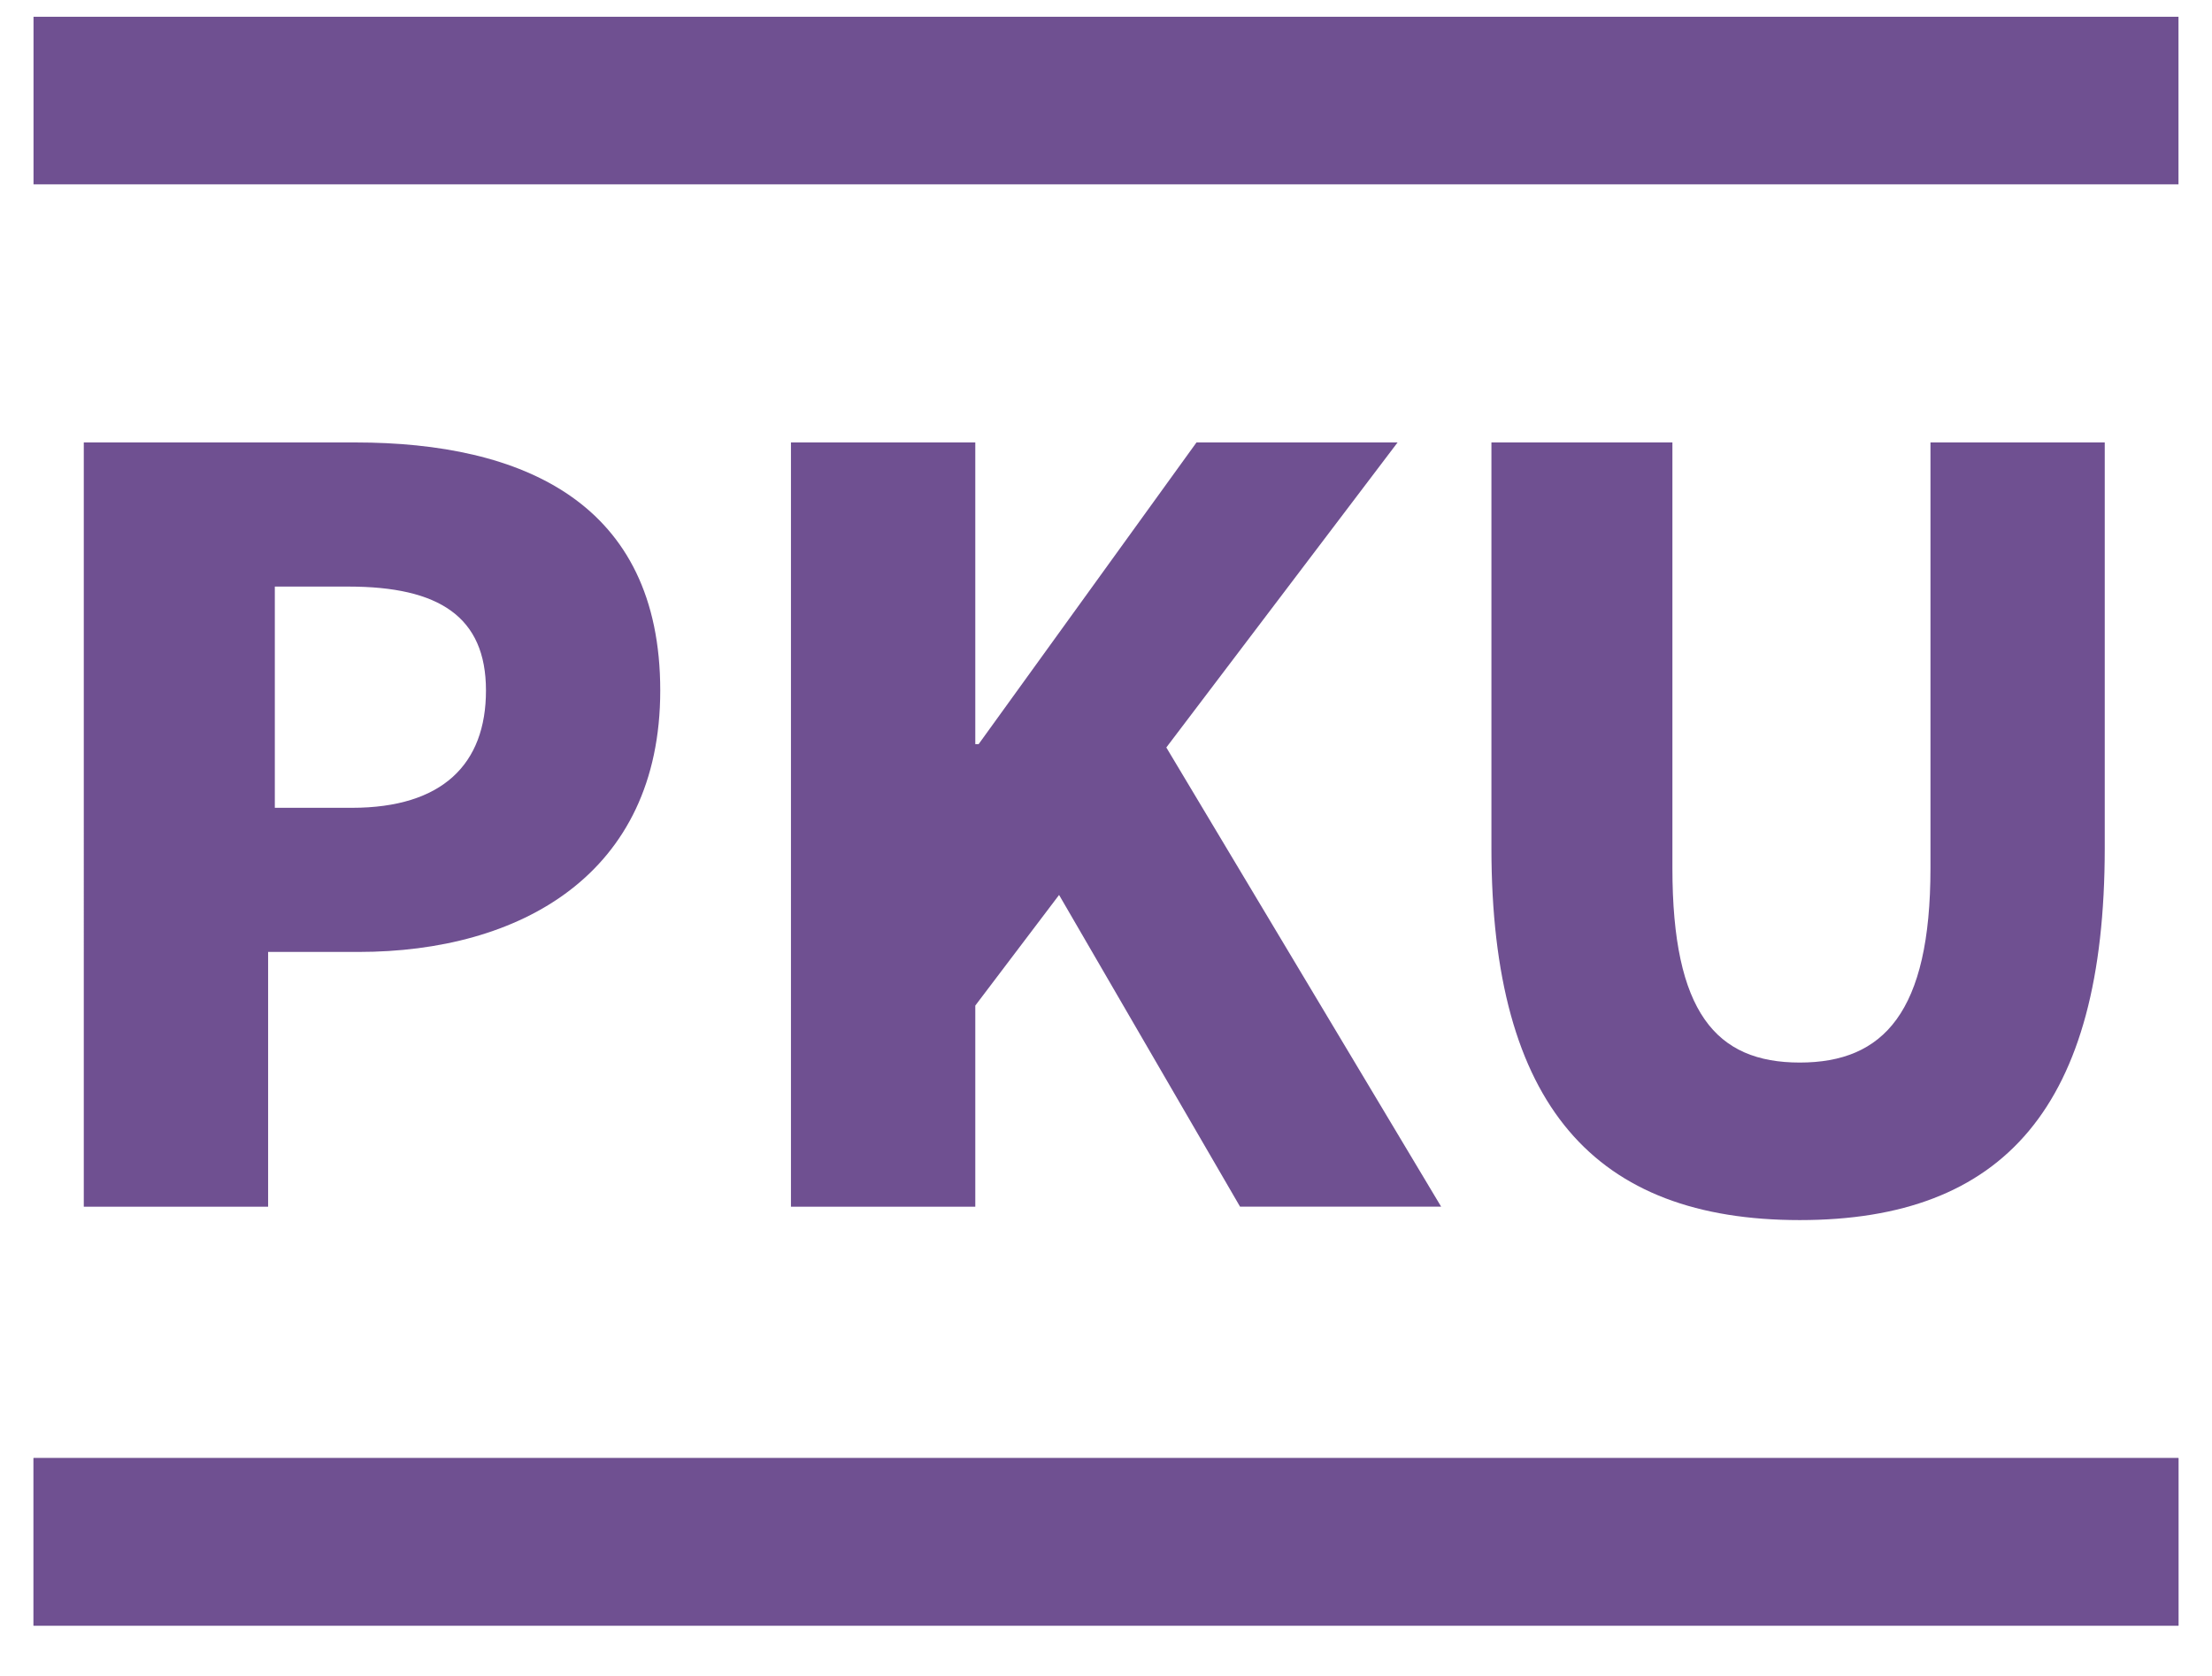
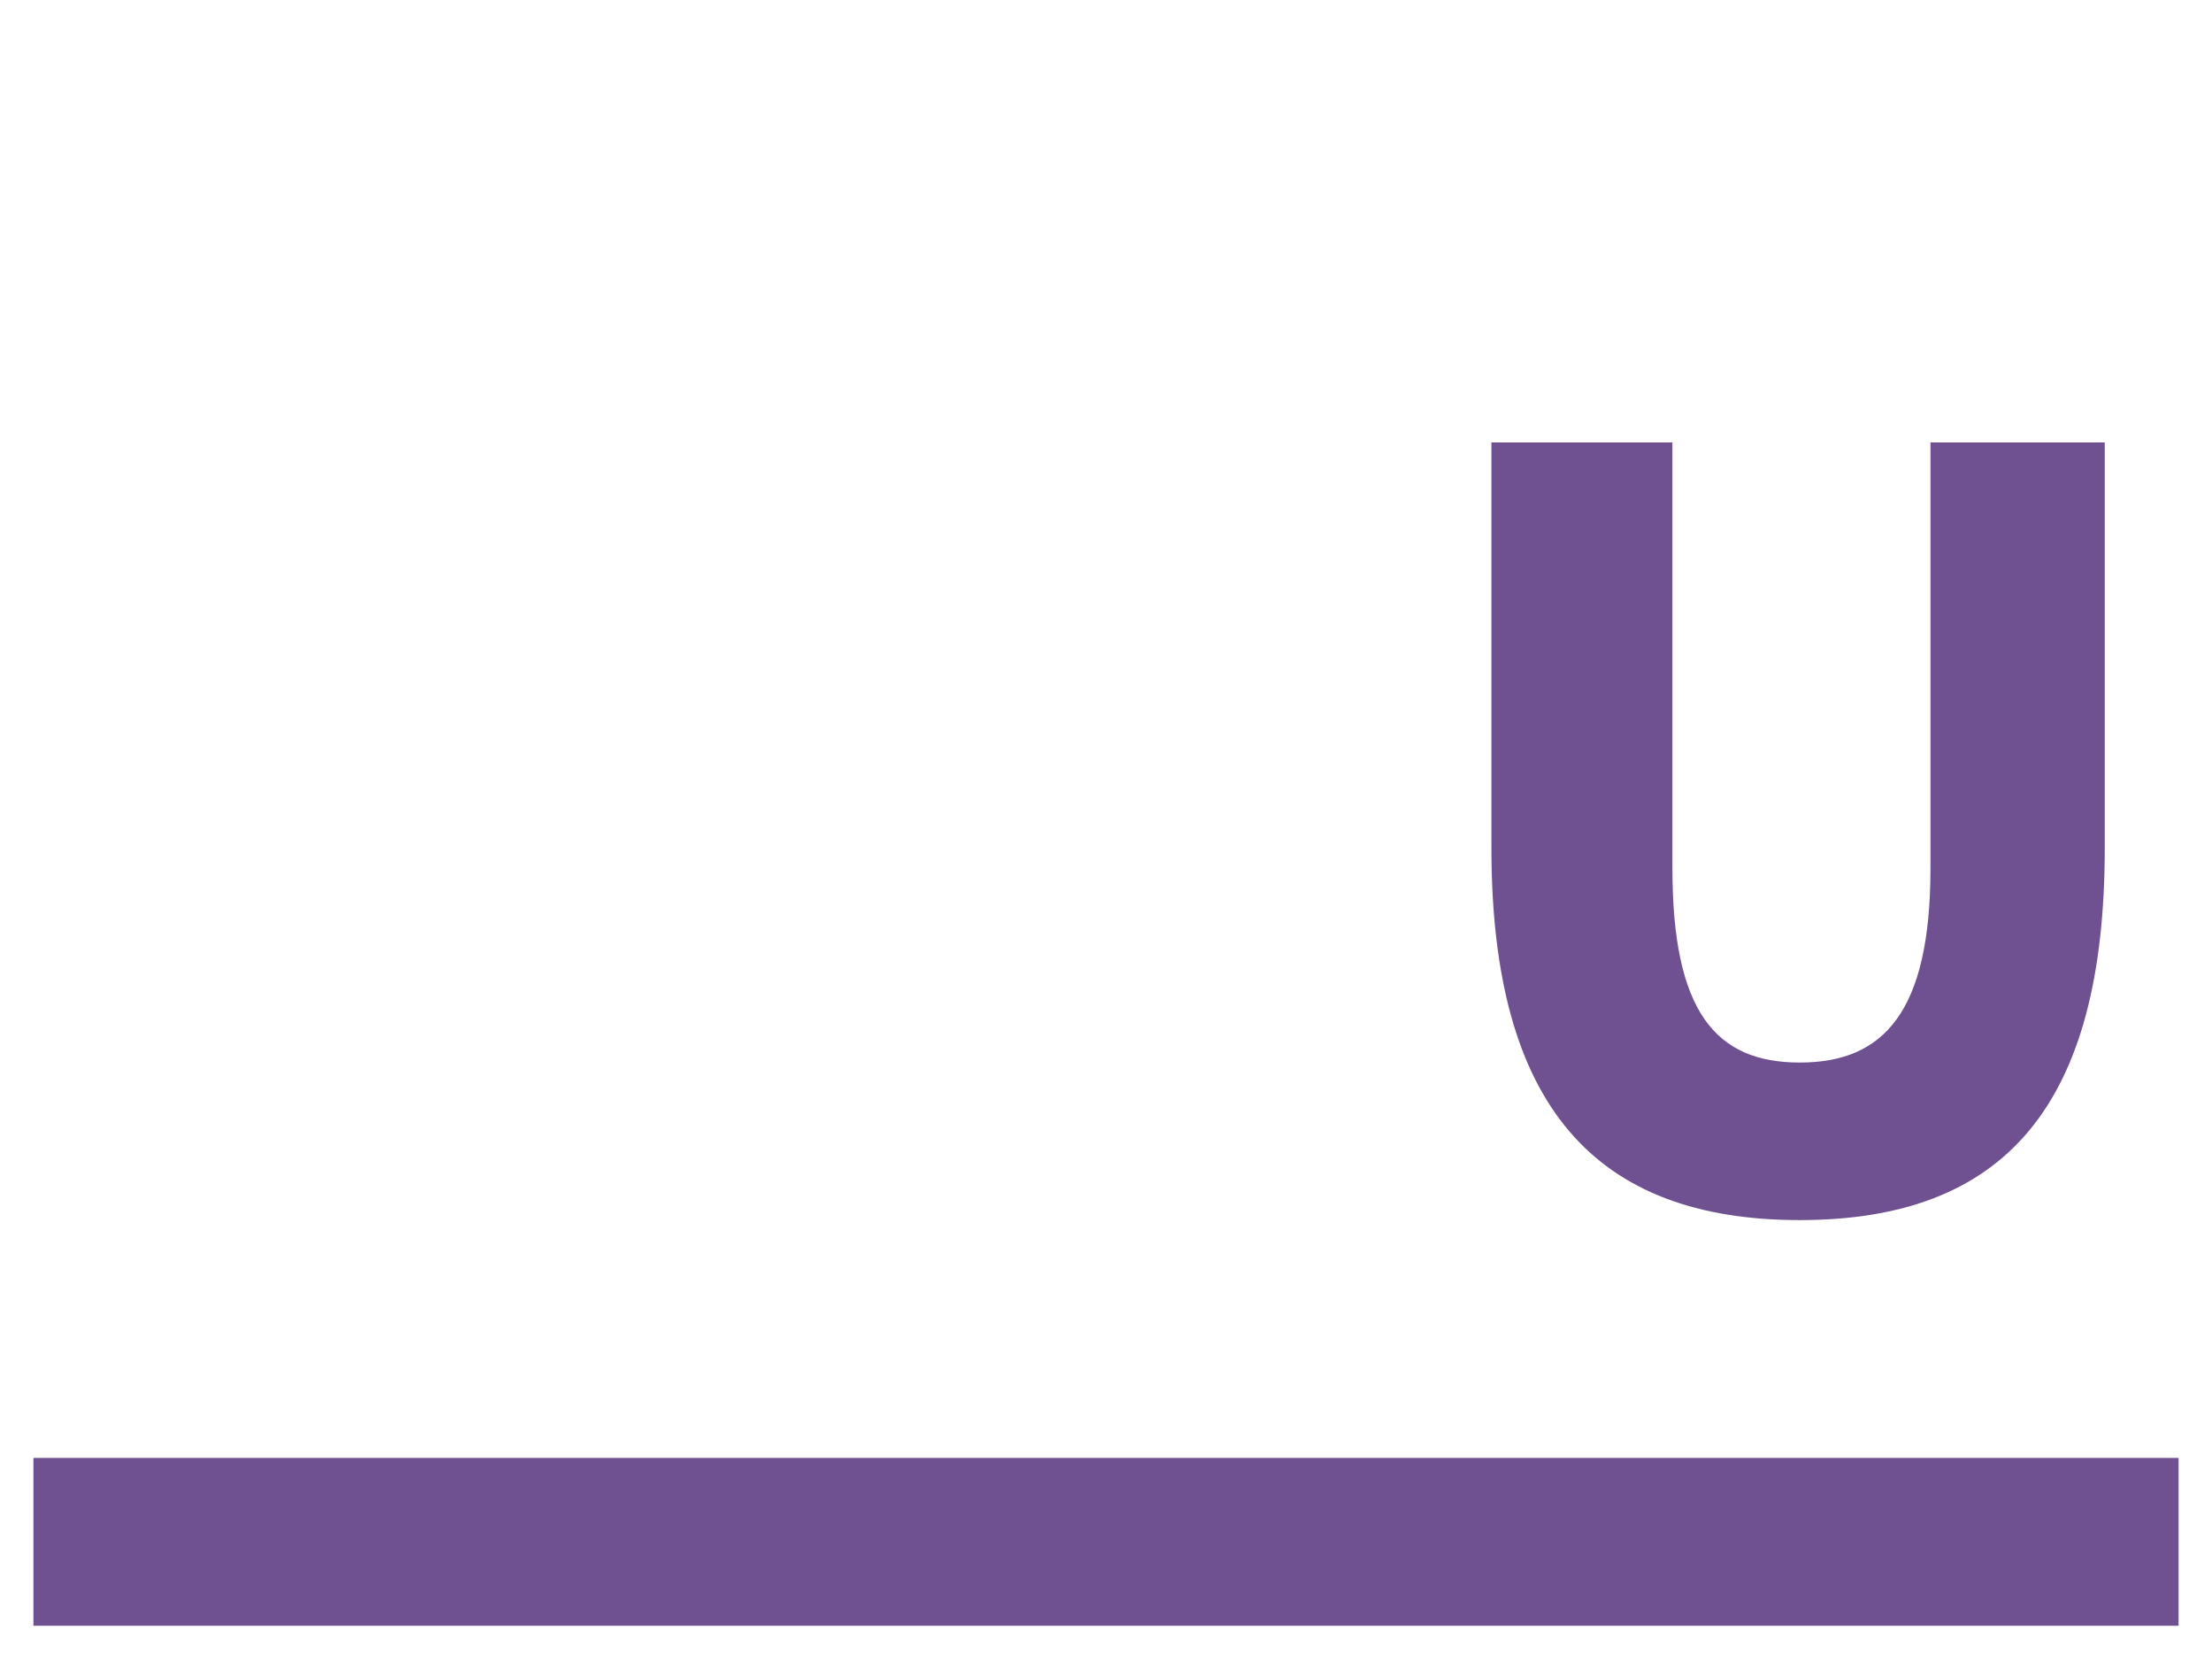
<svg xmlns="http://www.w3.org/2000/svg" version="1.1" id="Layer_1" x="0px" y="0px" viewBox="0 0 66 50" style="enable-background:new 0 0 66 50;" xml:space="preserve">
  <style type="text/css">
	.st0{fill:none;stroke:#6F5091;stroke-width:5;}
	.st1{enable-background:new    ;}
	.st2{fill:#6F5091;}
</style>
  <g id="Group_215" transform="translate(-59 -59)">
    <line id="Line_1" class="st0" x1="60" y1="105" x2="124" y2="105" />
    <g class="st1">
-       <path class="st2" d="M61.6,72.2h8c5,0,9.1,1.8,9.1,7.4c0,5.5-4.2,7.8-9,7.8h-2.7V95h-5.5V72.2z M69.5,83.1c2.7,0,4-1.3,4-3.5    s-1.4-3.1-4.1-3.1h-2.2v6.6H69.5z" />
-       <path class="st2" d="M82.6,72.2h5.5v9h0.1l6.5-9h6l-6.9,9.1l8.2,13.7h-6l-5.4-9.3L88.1,89v6h-5.5V72.2z" />
      <path class="st2" d="M103.5,84.3V72.2h5.4v12.7c0,4.3,1.3,5.8,3.8,5.8c2.5,0,3.9-1.5,3.9-5.8V72.2h5.2v12.1c0,7.7-3,11.1-9.1,11.1    S103.5,92,103.5,84.3z" />
    </g>
-     <line id="Line_2" class="st0" x1="60" y1="62" x2="124" y2="62" />
    <line id="Line_3" class="st0" x1="60" y1="105" x2="124" y2="105" />
  </g>
</svg>